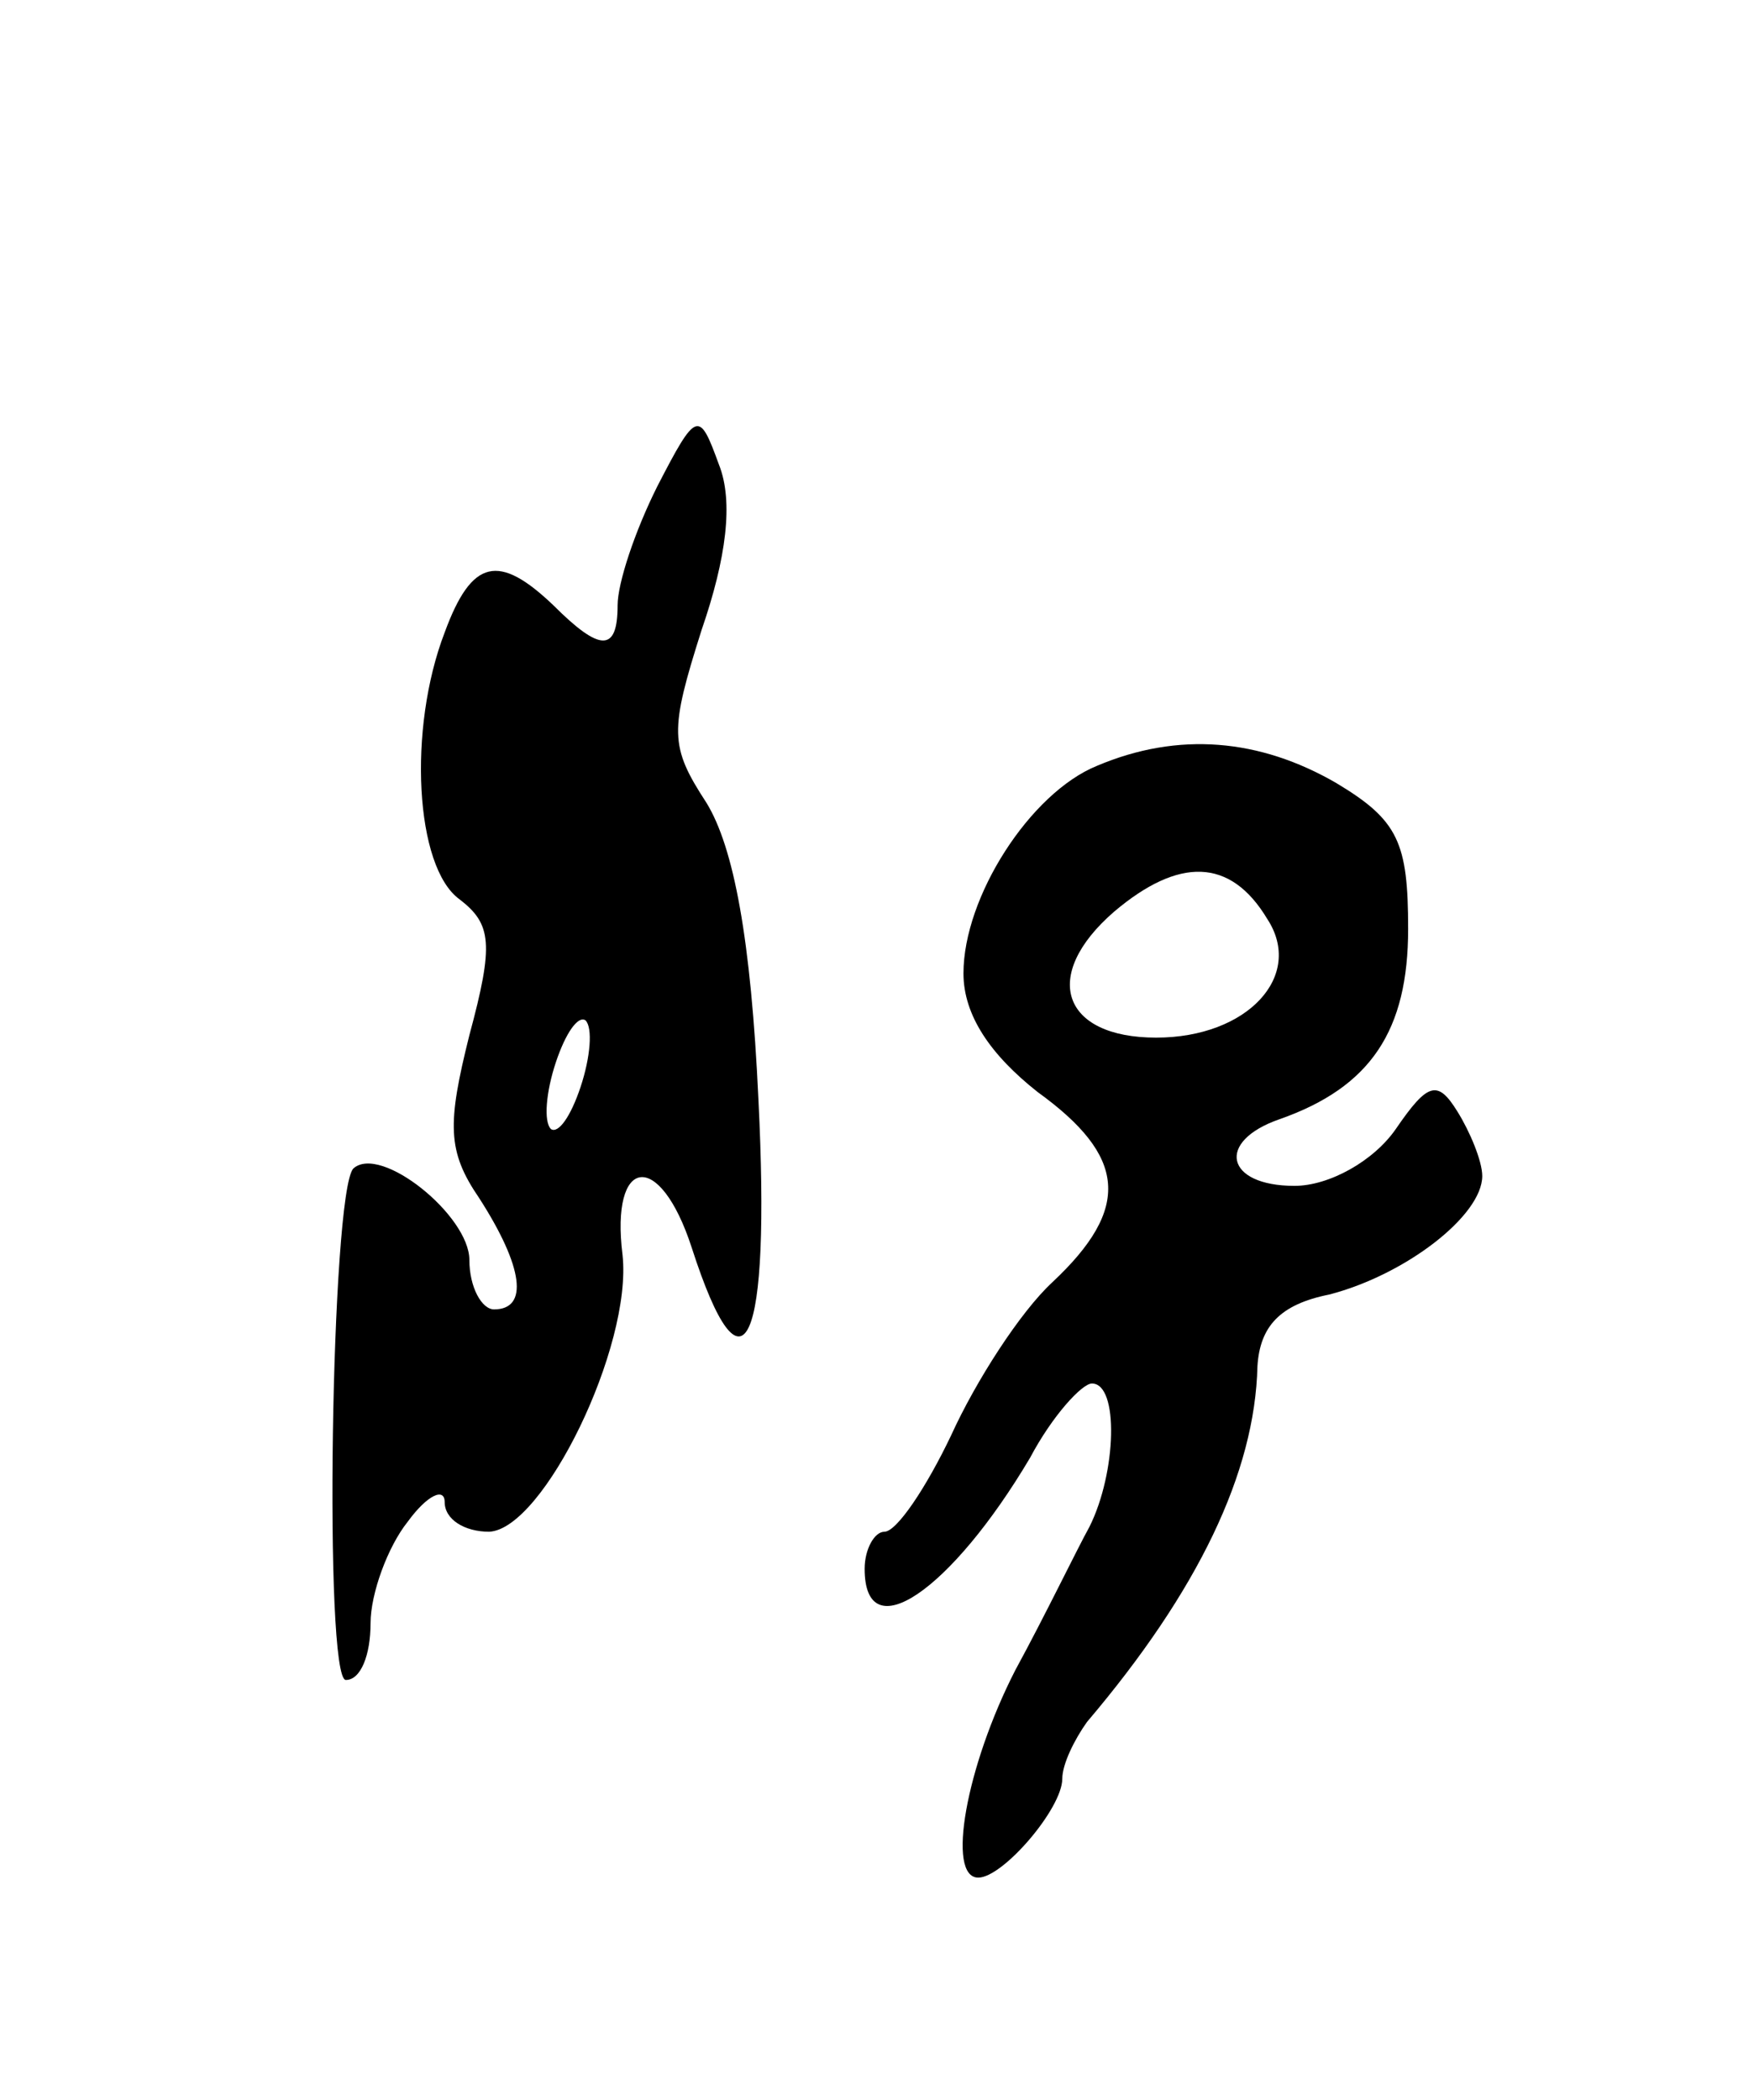
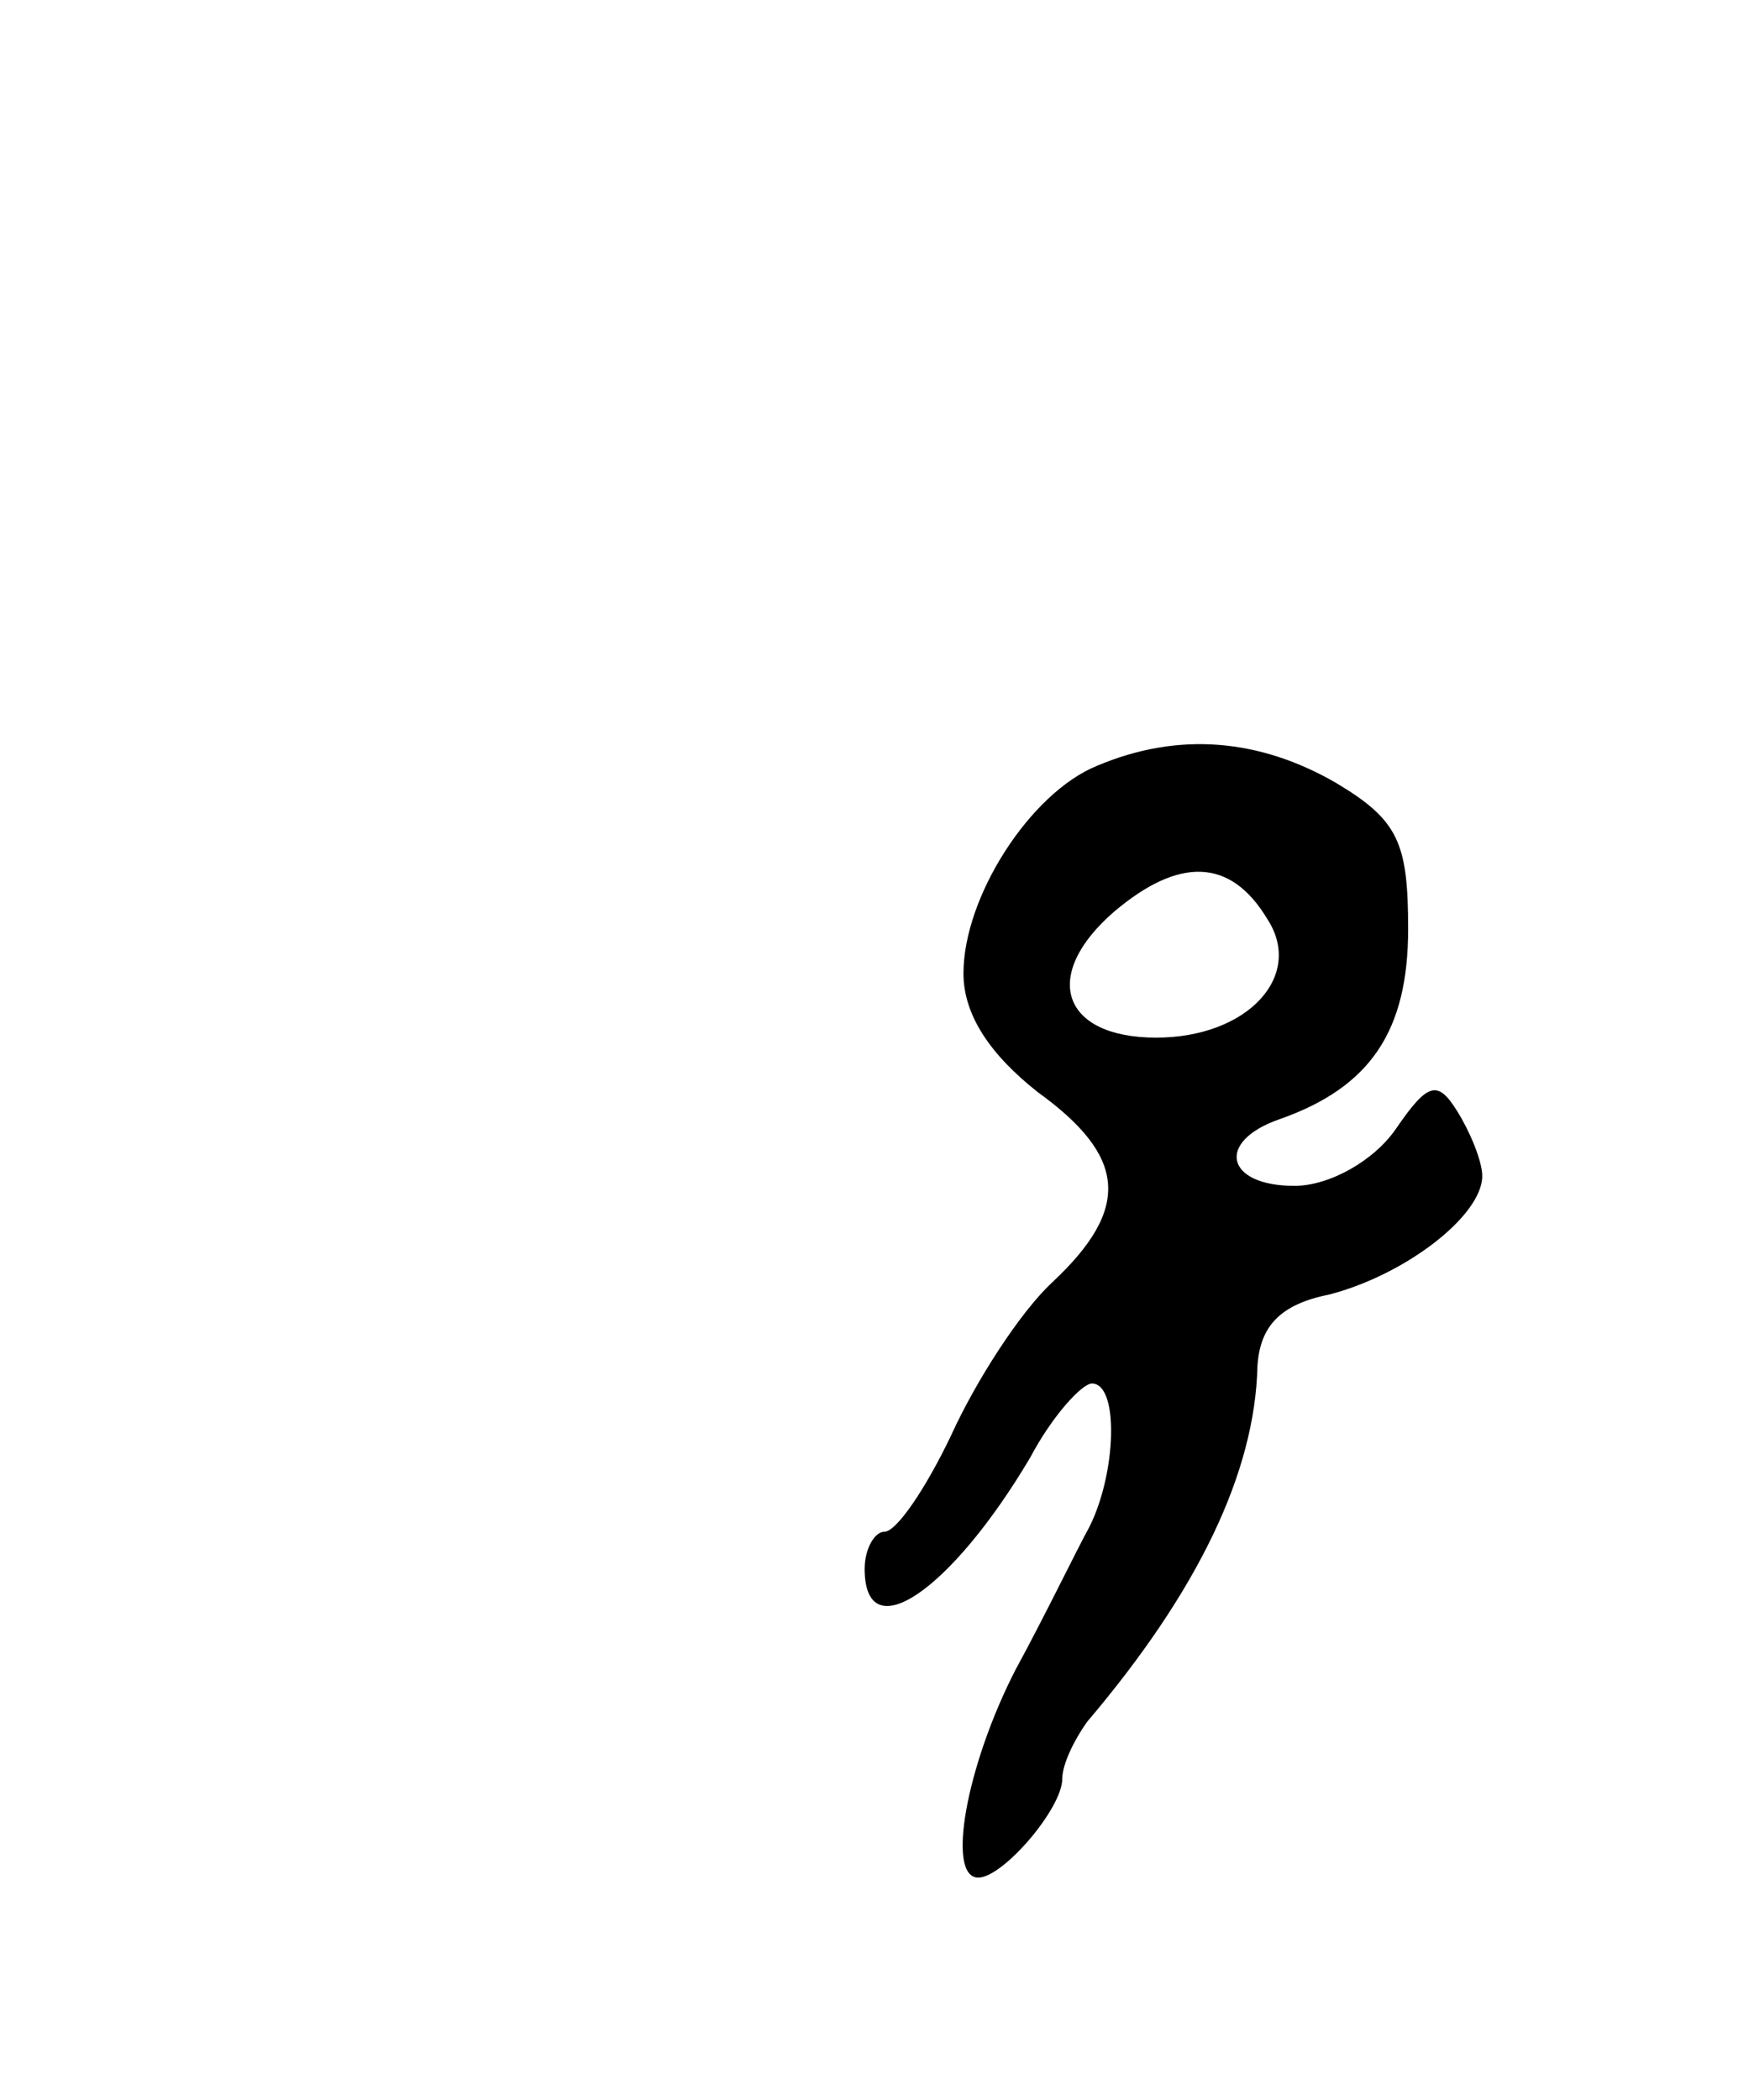
<svg xmlns="http://www.w3.org/2000/svg" version="1.0" width="71" height="85" viewBox="0 0 71 85">
  <g transform="translate(0,85) scale(0.1,-0.1)">
-     <path d="M266 653 c-9 -18 -16 -39 -16 -48 0 -19 -7 -19 -26 0 -22 21 -33 19 -44 -11 -15 -39 -12 -95 6 -108 13 -10 14 -18 4 -55 -9 -36 -9 -47 4 -66 18 -28 20 -45 6 -45 -5 0 -10 9 -10 20 0 18 -36 47 -47 37 -9 -10 -12 -207 -3 -207 6 0 10 10 10 23 0 12 7 31 15 41 8 11 15 14 15 8 0 -7 8 -12 18 -12 22 1 58 75 54 112 -5 40 15 43 28 3 21 -65 32 -40 27 60 -3 65 -10 102 -21 120 -15 23 -15 29 -2 70 10 29 13 52 7 67 -8 22 -9 22 -25 -9z m-31 -243 c-4 -12 -9 -19 -12 -17 -3 3 -2 15 2 27 4 12 9 19 12 17 3 -3 2 -15 -2 -27z" />
    <path d="M444 540 c-27 -11 -54 -53 -54 -84 0 -17 11 -33 30 -48 36 -26 38 -47 6 -77 -13 -12 -31 -40 -41 -62 -10 -21 -22 -39 -27 -39 -4 0 -8 -7 -8 -15 0 -33 35 -9 67 45 9 17 21 30 25 30 11 0 10 -36 -1 -58 -5 -9 -18 -36 -30 -58 -20 -39 -28 -84 -15 -84 10 0 34 28 34 40 0 6 5 16 10 23 45 53 68 101 69 144 1 16 9 25 29 29 31 8 62 32 62 48 0 6 -5 18 -10 26 -8 13 -12 12 -25 -7 -9 -13 -27 -23 -41 -23 -28 0 -32 18 -6 27 37 13 52 36 52 77 0 35 -4 44 -29 59 -31 18 -64 21 -97 7z m69 -62 c15 -23 -8 -48 -45 -48 -38 0 -47 25 -17 51 26 22 47 22 62 -3z" />
  </g>
</svg>